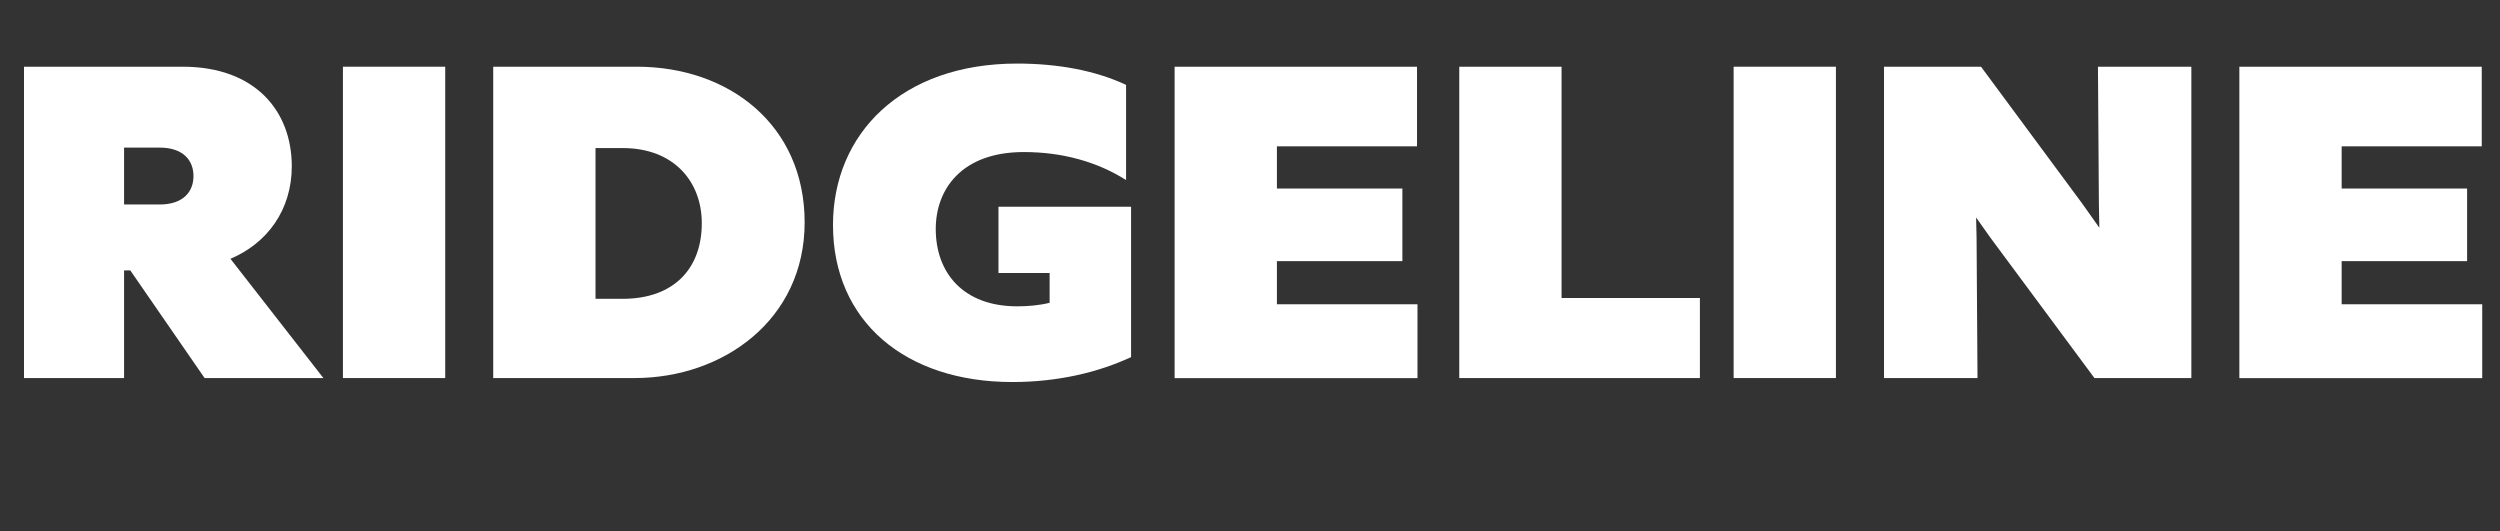
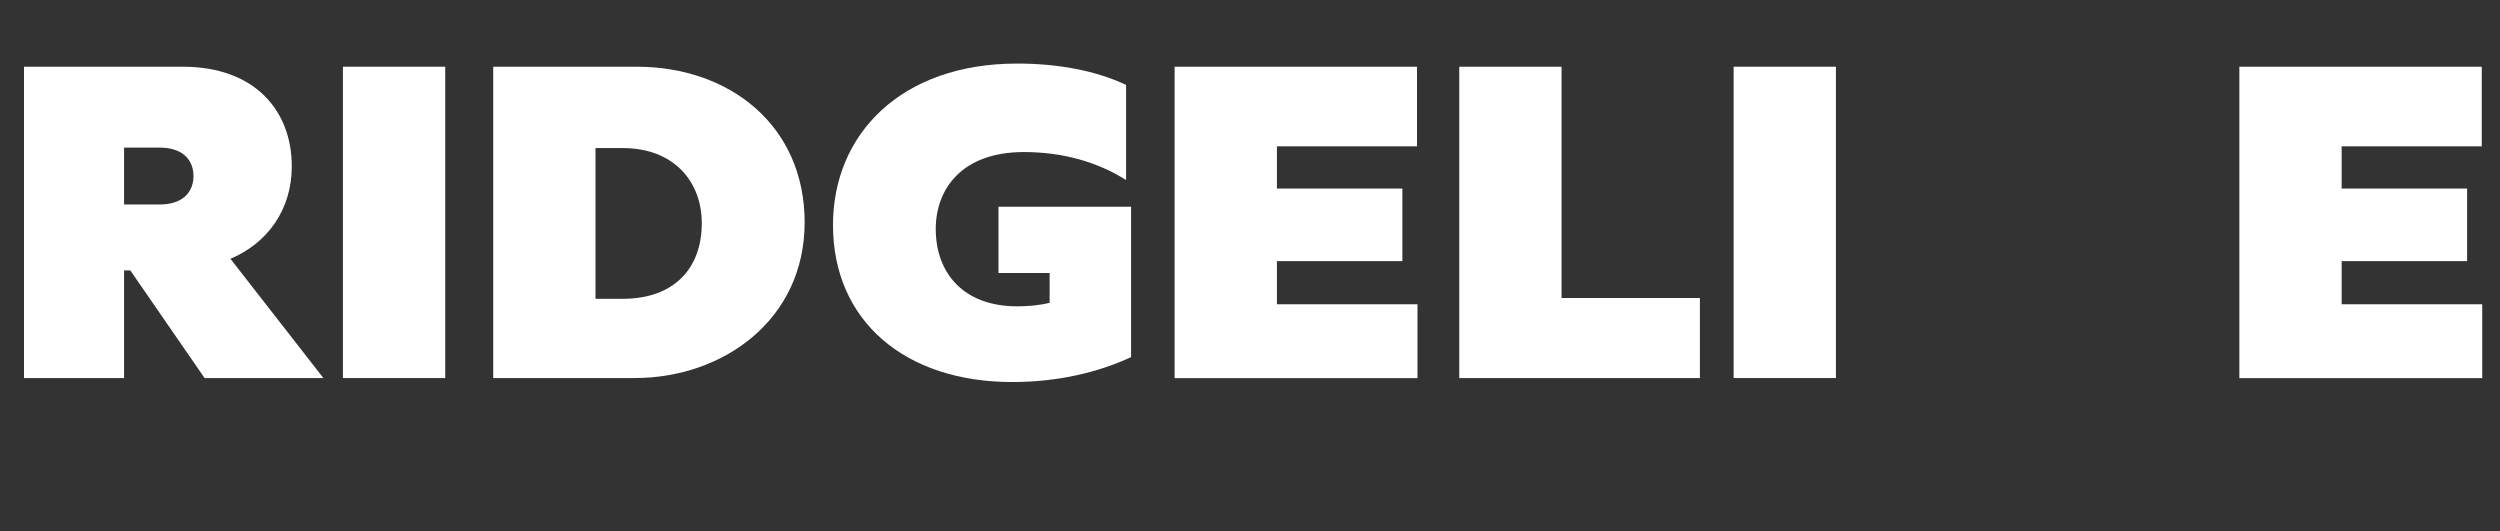
<svg xmlns="http://www.w3.org/2000/svg" id="Layer_2" data-name="Layer 2" viewBox="0 0 269.81 57.31">
  <rect x="0" y="0" width="269.81" height="57.31" fill="#333333" stroke="none" />
  <defs>
    <style>
      .cls-1 {
        fill: #fff;
        stroke-width: 0px;
      }
    </style>
  </defs>
  <g id="Layer_1-2" data-name="Layer 1">
    <g>
      <path class="cls-1" d="M2.59,7.2h17.14c7.78,0,11.76,4.75,11.76,10.75,0,4.7-2.64,8.3-6.62,9.98l10.03,12.87h-12.82l-8.02-11.62h-.67v11.62H2.59V7.2ZM13.39,15.93v6.14h3.84c2.5,0,3.65-1.34,3.65-3.07s-1.15-3.07-3.65-3.07h-3.84Z" />
      <path class="cls-1" d="M37.01,7.2h11.04v33.6h-11.04V7.2Z" />
      <path class="cls-1" d="M53.23,7.2h15.51c9.94,0,18.1,6.29,18.1,16.8s-8.79,16.8-18.34,16.8h-15.27V7.2ZM64.27,15.98v16.27h2.93c5.52,0,8.54-3.26,8.54-8.16,0-4.46-2.98-8.11-8.54-8.11h-2.93Z" />
      <path class="cls-1" d="M109.25,41.23c-11.57,0-19.35-6.58-19.35-16.95,0-9.79,7.34-17.42,19.87-17.42,4.46,0,8.5.77,11.76,2.3v10.27c-3.12-1.97-6.86-3.02-11.04-3.02-6.72,0-9.5,4.03-9.5,8.3,0,4.75,2.98,8.35,8.79,8.35,1.15,0,2.35-.1,3.5-.38v-3.22h-5.52v-7.15h14.31v16.23c-3.5,1.63-7.87,2.69-12.82,2.69Z" />
      <path class="cls-1" d="M126.77,7.2h26.16v8.59h-15.12v4.56h13.54v7.83h-13.54v4.66h15.17v7.97h-26.21V7.2Z" />
      <path class="cls-1" d="M183.46,40.8h-25.97V7.2h11.04v24.96h14.93v8.64Z" />
      <path class="cls-1" d="M187.1,7.2h11.04v33.6h-11.04V7.2Z" />
-       <path class="cls-1" d="M213.41,40.8h-10.08V7.2h10.47l10.9,14.74,1.87,2.64-.05-2.64-.1-14.74h10.08v33.6h-10.46l-11.28-15.22-1.49-2.11.05,2.21.1,15.12Z" />
      <path class="cls-1" d="M241.68,7.2h26.16v8.59h-15.12v4.56h13.54v7.83h-13.54v4.66h15.17v7.97h-26.21V7.2Z" />
    </g>
  </g>
</svg>